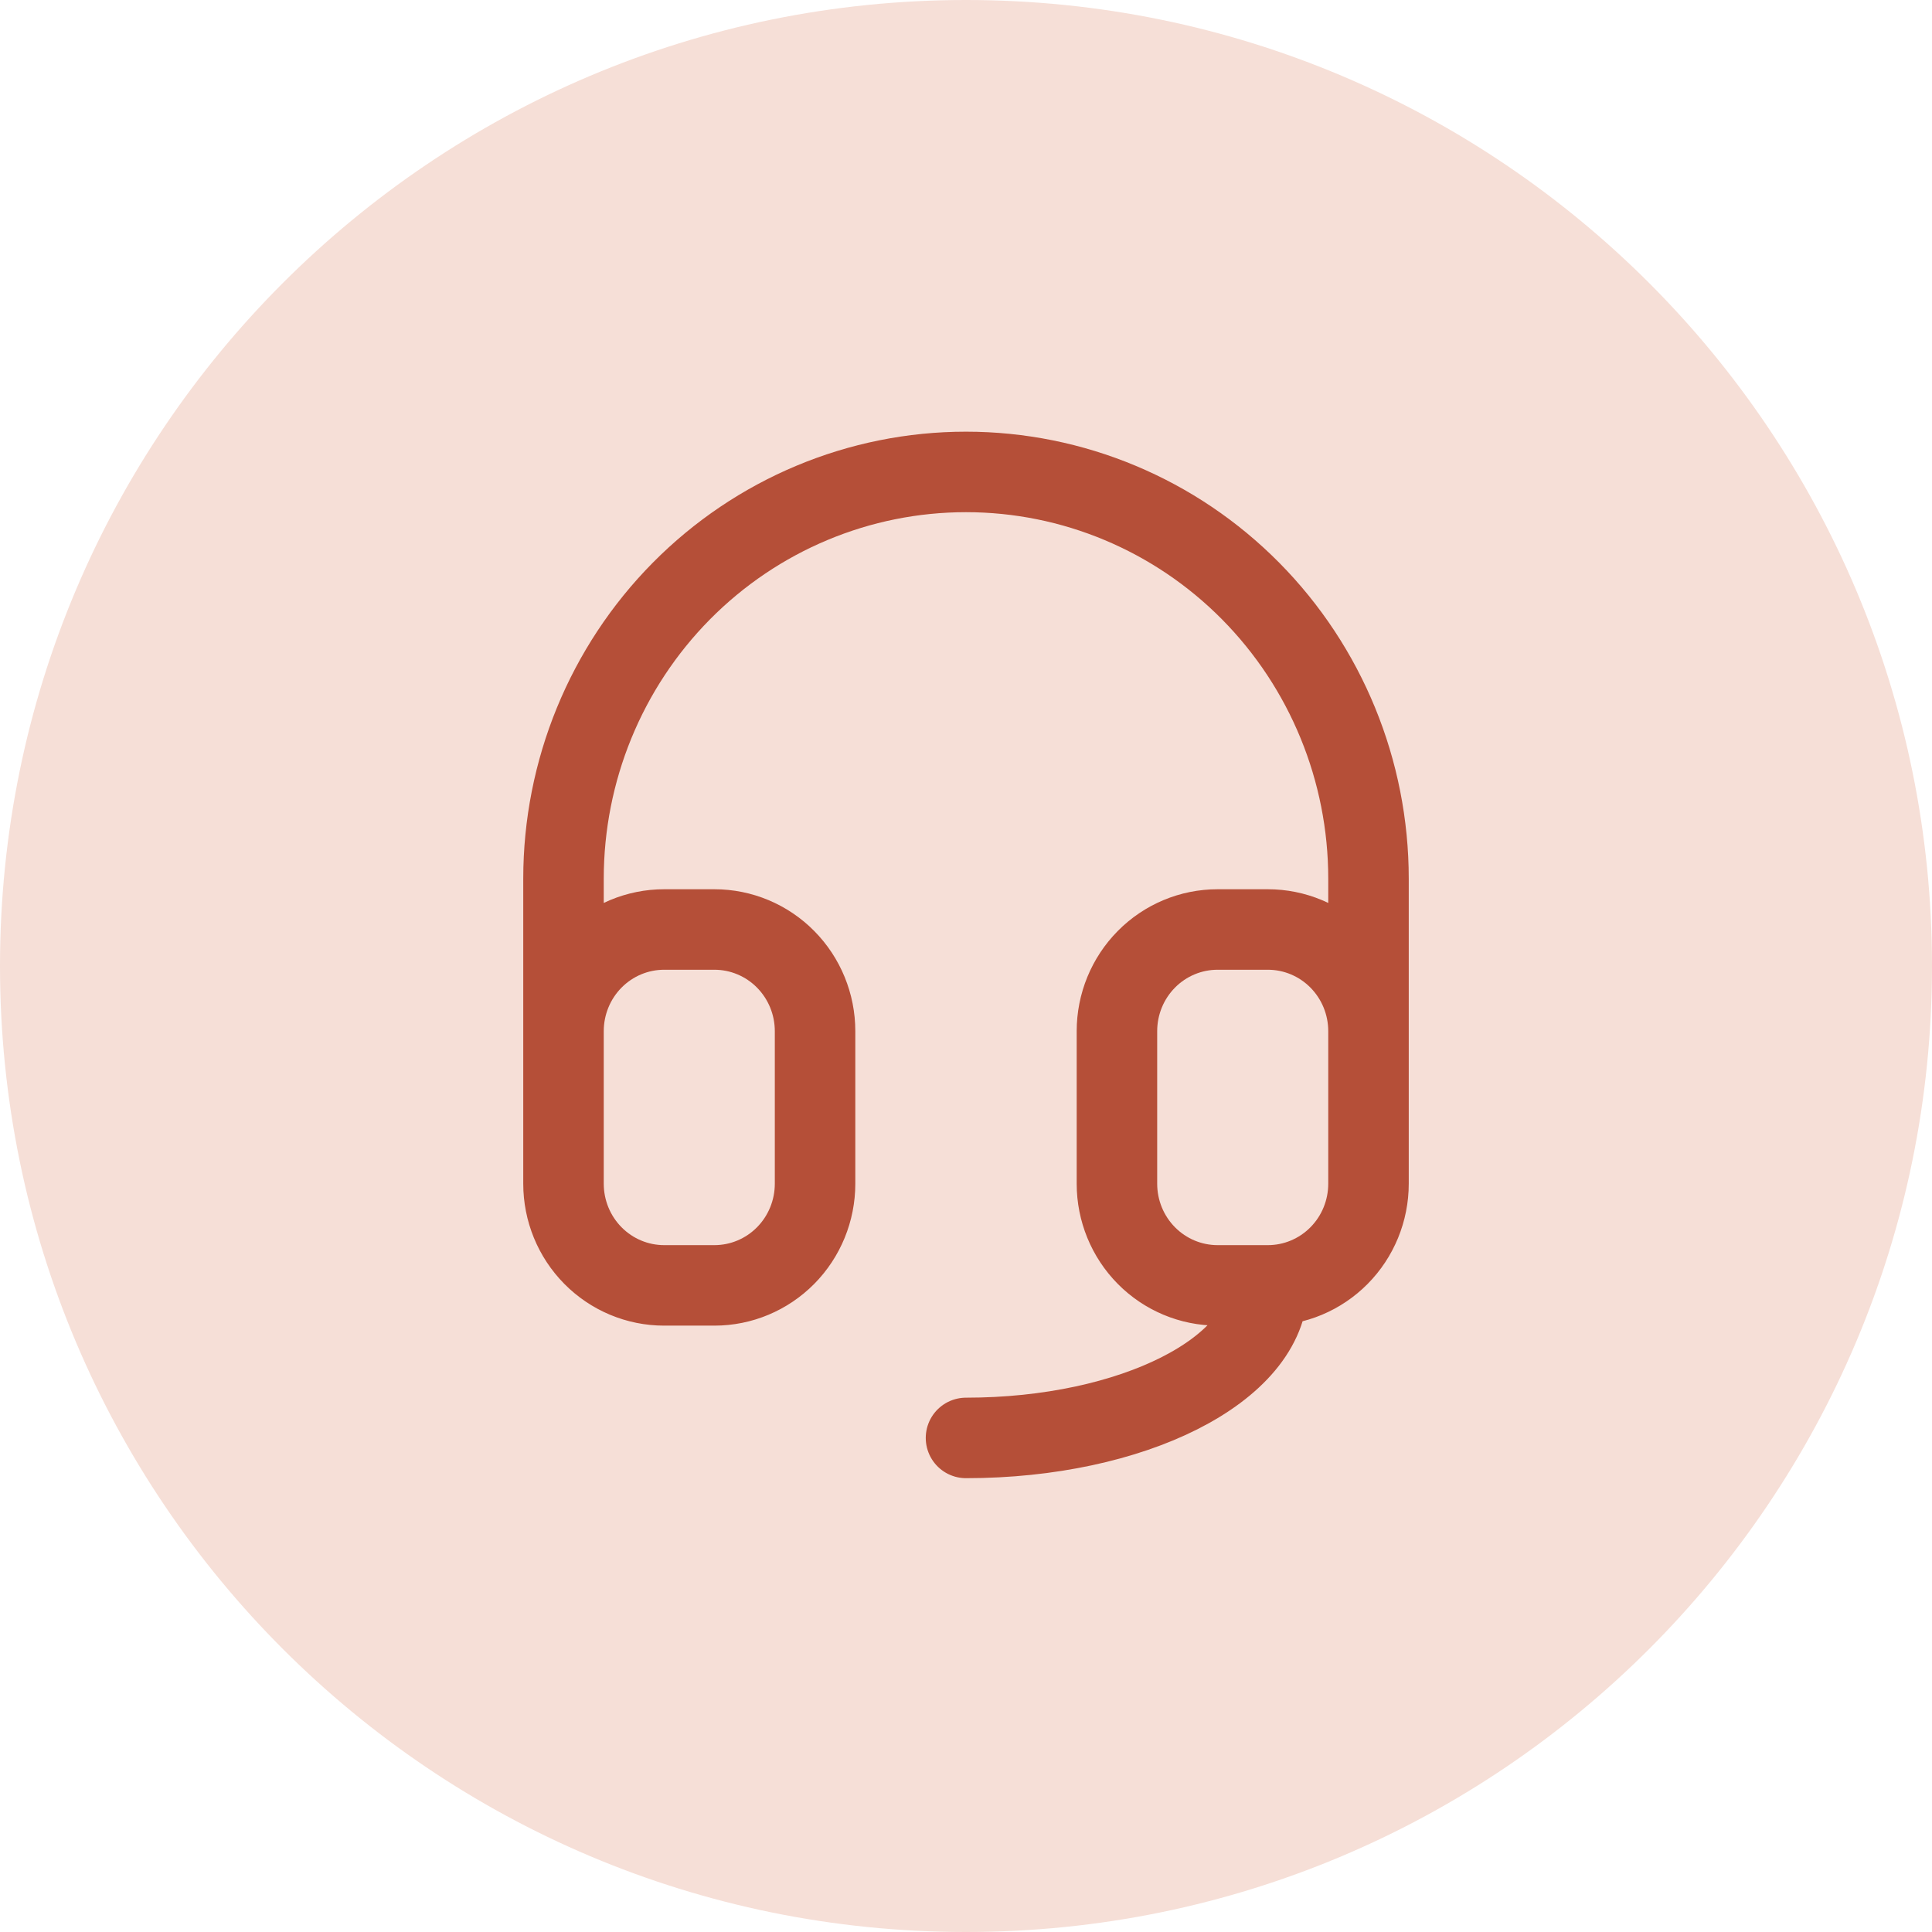
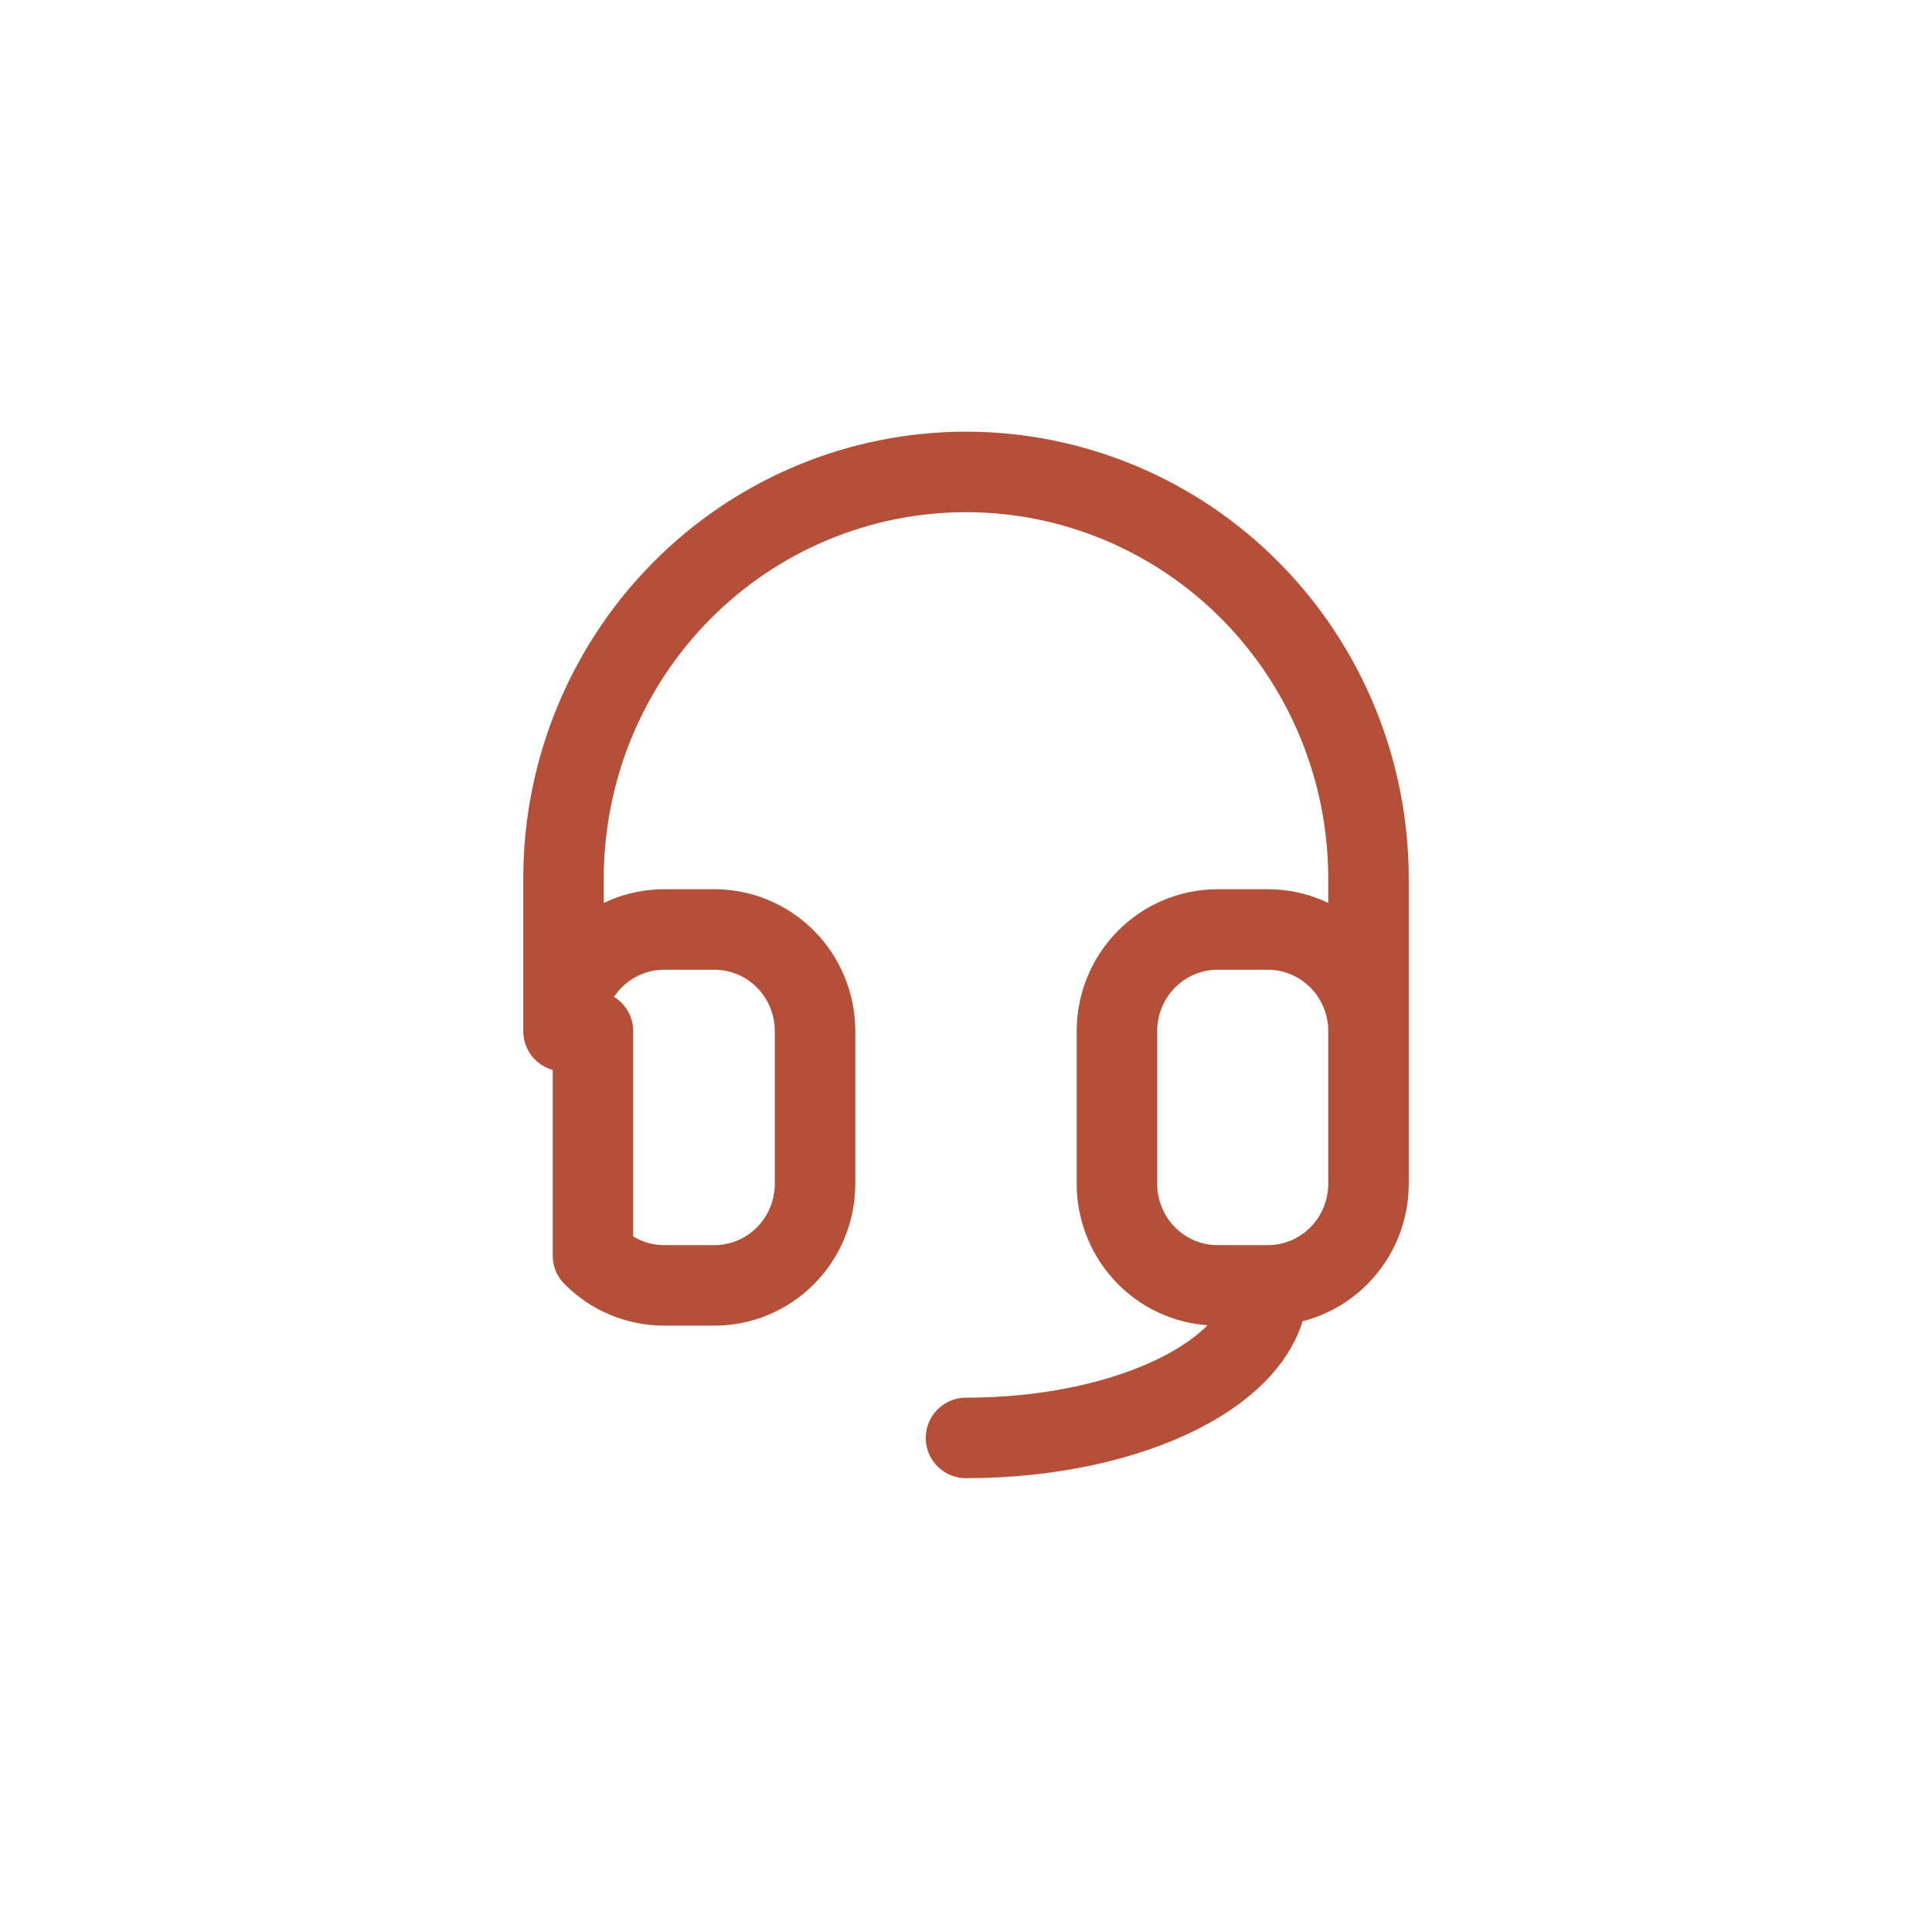
<svg xmlns="http://www.w3.org/2000/svg" width="48" height="48" viewBox="0 0 48 48" fill="none">
-   <path d="M0 24C0 10.745 10.745 0 24 0C37.255 0 48 10.745 48 24C48 37.255 37.255 48 24 48C10.745 48 0 37.255 0 24Z" fill="#F6DFD7" />
-   <path d="M14 25.619V21.83C14 19.15 15.054 16.579 16.929 14.684C18.804 12.789 21.348 11.725 24 11.725C26.652 11.725 29.196 12.789 31.071 14.684C32.946 16.579 34 19.15 34 21.83V25.619M14 25.619C14 24.949 14.263 24.307 14.732 23.833C15.201 23.359 15.837 23.093 16.5 23.093H17.75C18.413 23.093 19.049 23.359 19.518 23.833C19.987 24.307 20.25 24.949 20.25 25.619V29.409C20.25 30.079 19.987 30.721 19.518 31.195C19.049 31.669 18.413 31.935 17.75 31.935H16.5C15.837 31.935 15.201 31.669 14.732 31.195C14.263 30.721 14 30.079 14 29.409V25.619ZM34 25.619C34 24.949 33.737 24.307 33.268 23.833C32.799 23.359 32.163 23.093 31.5 23.093H30.25C29.587 23.093 28.951 23.359 28.482 23.833C28.013 24.307 27.75 24.949 27.75 25.619V29.409C27.75 30.079 28.013 30.721 28.482 31.195C28.951 31.669 29.587 31.935 30.25 31.935H31.5M34 25.619V29.409C34 30.079 33.737 30.721 33.268 31.195C32.799 31.669 32.163 31.935 31.5 31.935M31.5 31.935C31.5 34.028 28.142 35.725 24 35.725" stroke="#B54F38" stroke-width="2" stroke-linecap="round" stroke-linejoin="round" />
+   <path d="M14 25.619V21.83C14 19.15 15.054 16.579 16.929 14.684C18.804 12.789 21.348 11.725 24 11.725C26.652 11.725 29.196 12.789 31.071 14.684C32.946 16.579 34 19.15 34 21.83V25.619M14 25.619C14 24.949 14.263 24.307 14.732 23.833C15.201 23.359 15.837 23.093 16.5 23.093H17.75C18.413 23.093 19.049 23.359 19.518 23.833C19.987 24.307 20.25 24.949 20.25 25.619V29.409C20.25 30.079 19.987 30.721 19.518 31.195C19.049 31.669 18.413 31.935 17.75 31.935H16.5C15.837 31.935 15.201 31.669 14.732 31.195V25.619ZM34 25.619C34 24.949 33.737 24.307 33.268 23.833C32.799 23.359 32.163 23.093 31.5 23.093H30.25C29.587 23.093 28.951 23.359 28.482 23.833C28.013 24.307 27.75 24.949 27.75 25.619V29.409C27.75 30.079 28.013 30.721 28.482 31.195C28.951 31.669 29.587 31.935 30.25 31.935H31.5M34 25.619V29.409C34 30.079 33.737 30.721 33.268 31.195C32.799 31.669 32.163 31.935 31.5 31.935M31.5 31.935C31.5 34.028 28.142 35.725 24 35.725" stroke="#B54F38" stroke-width="2" stroke-linecap="round" stroke-linejoin="round" />
</svg>